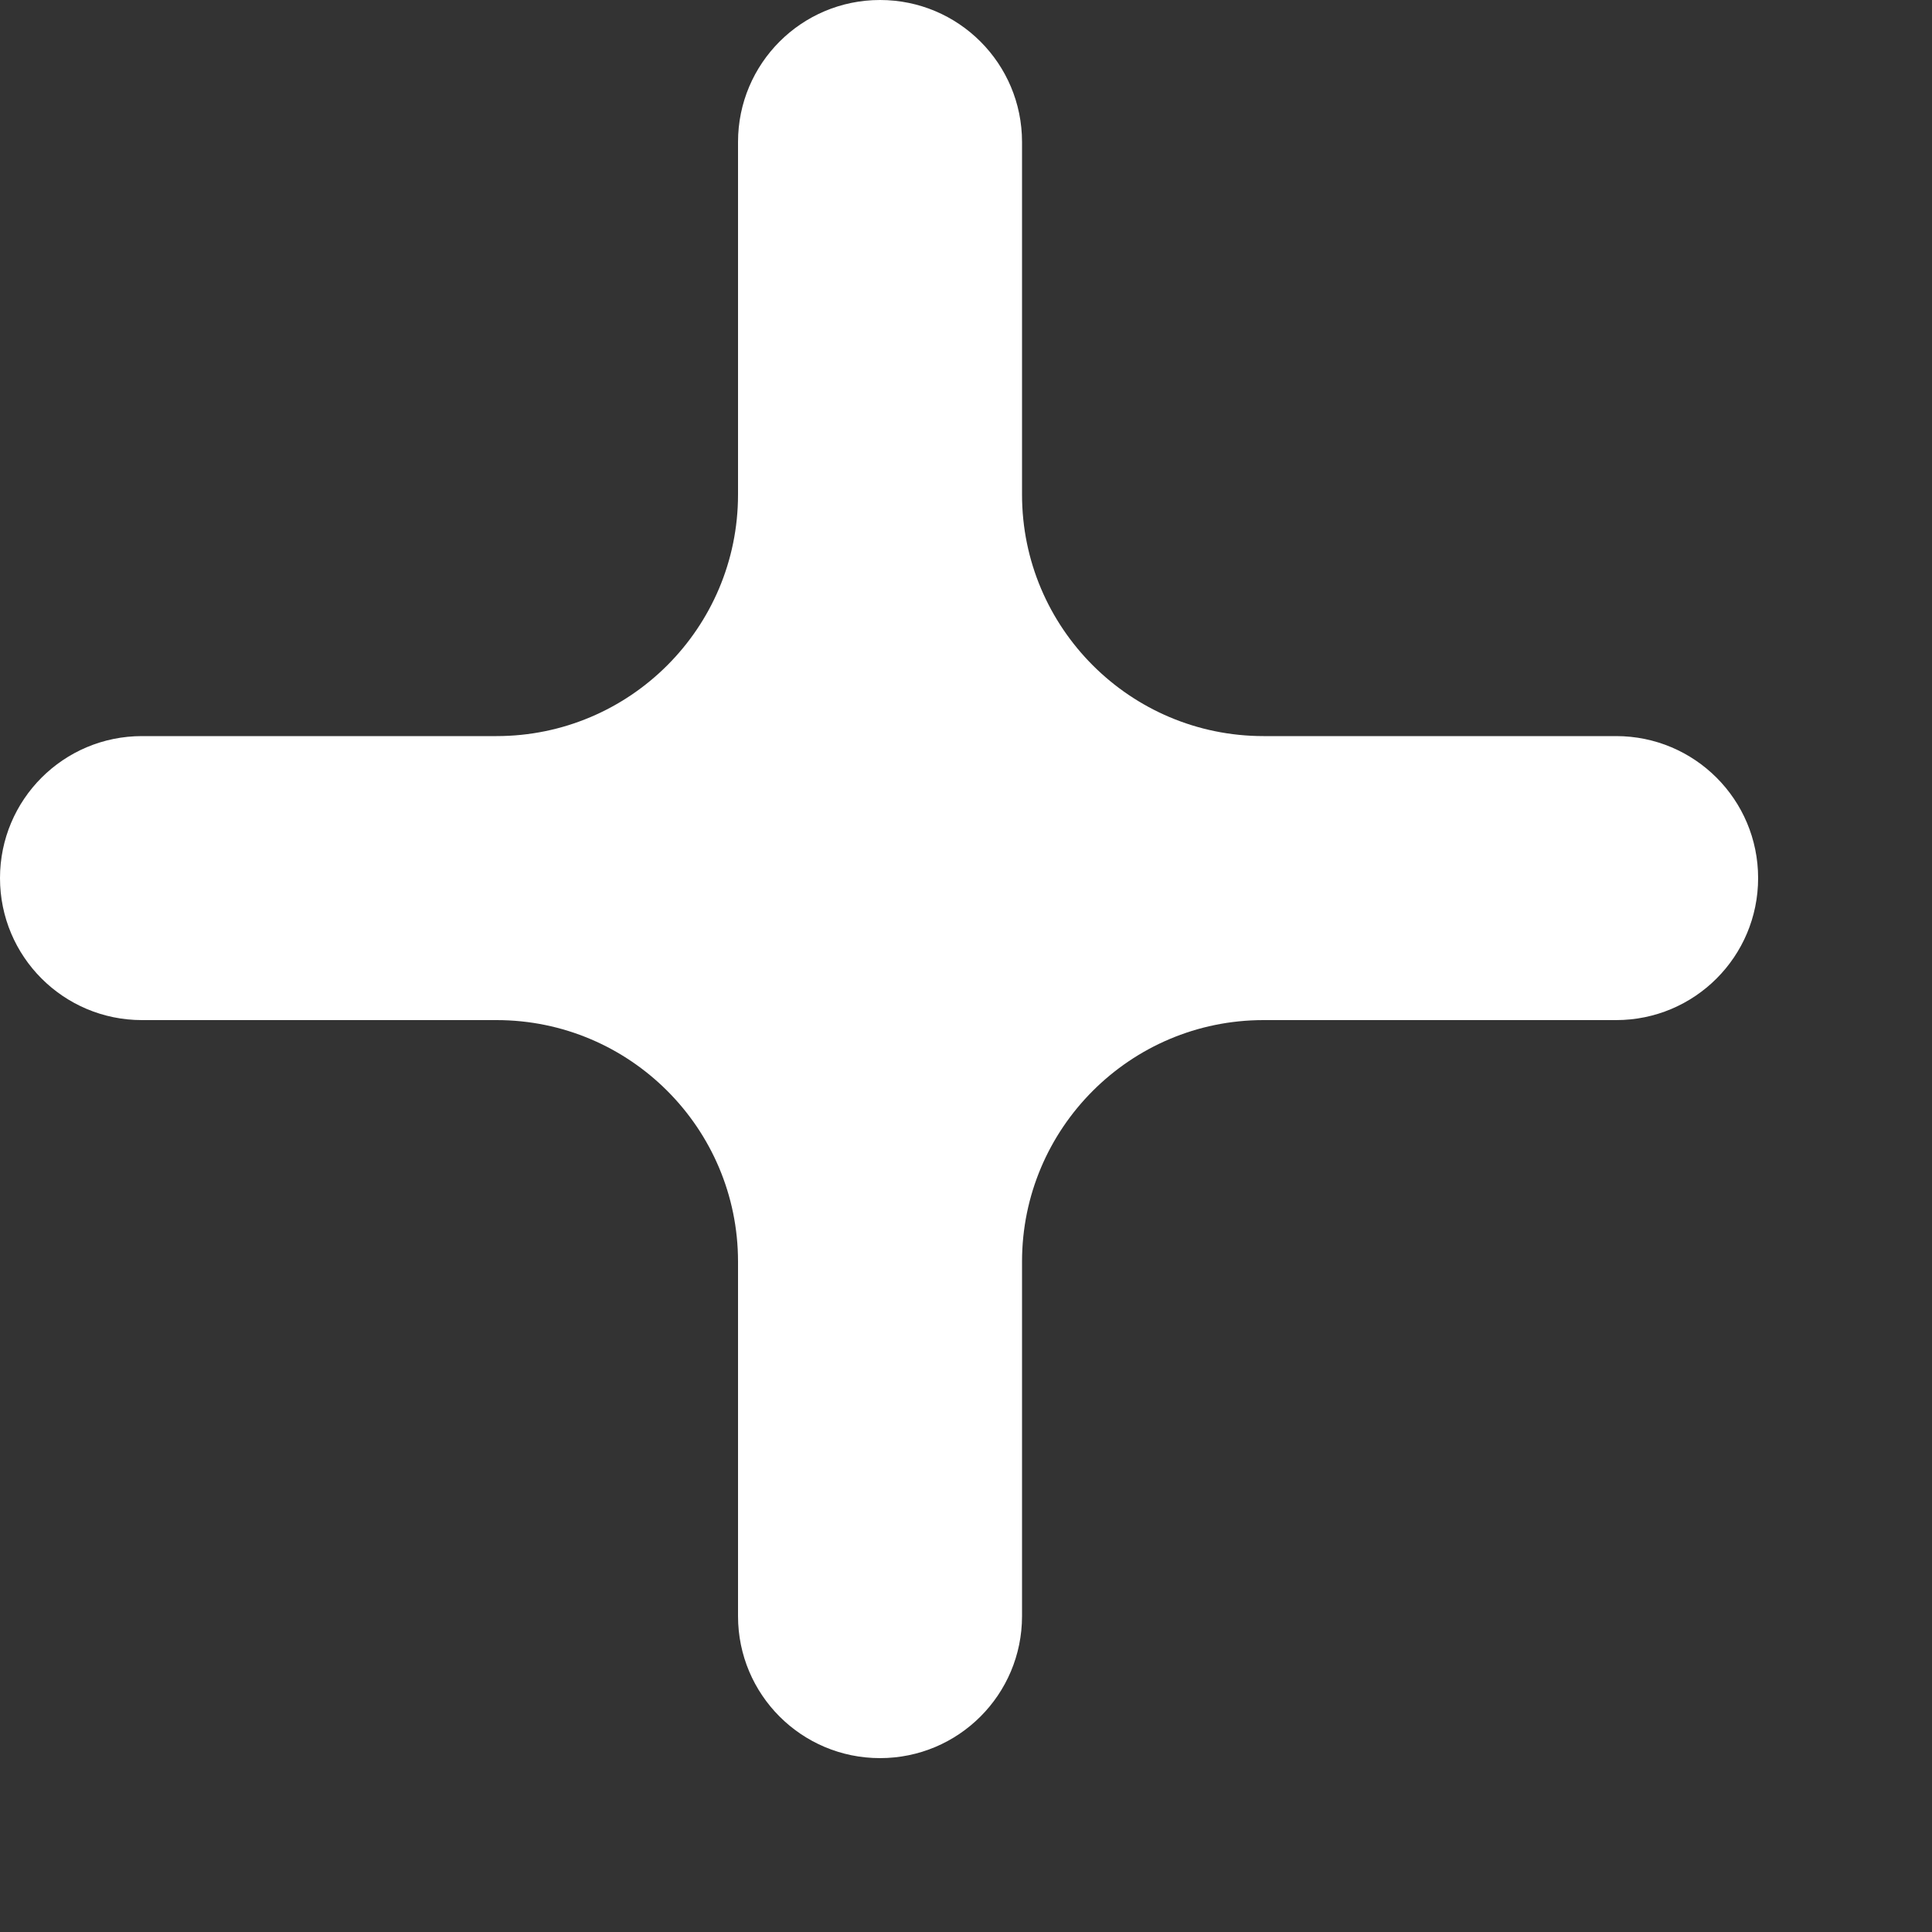
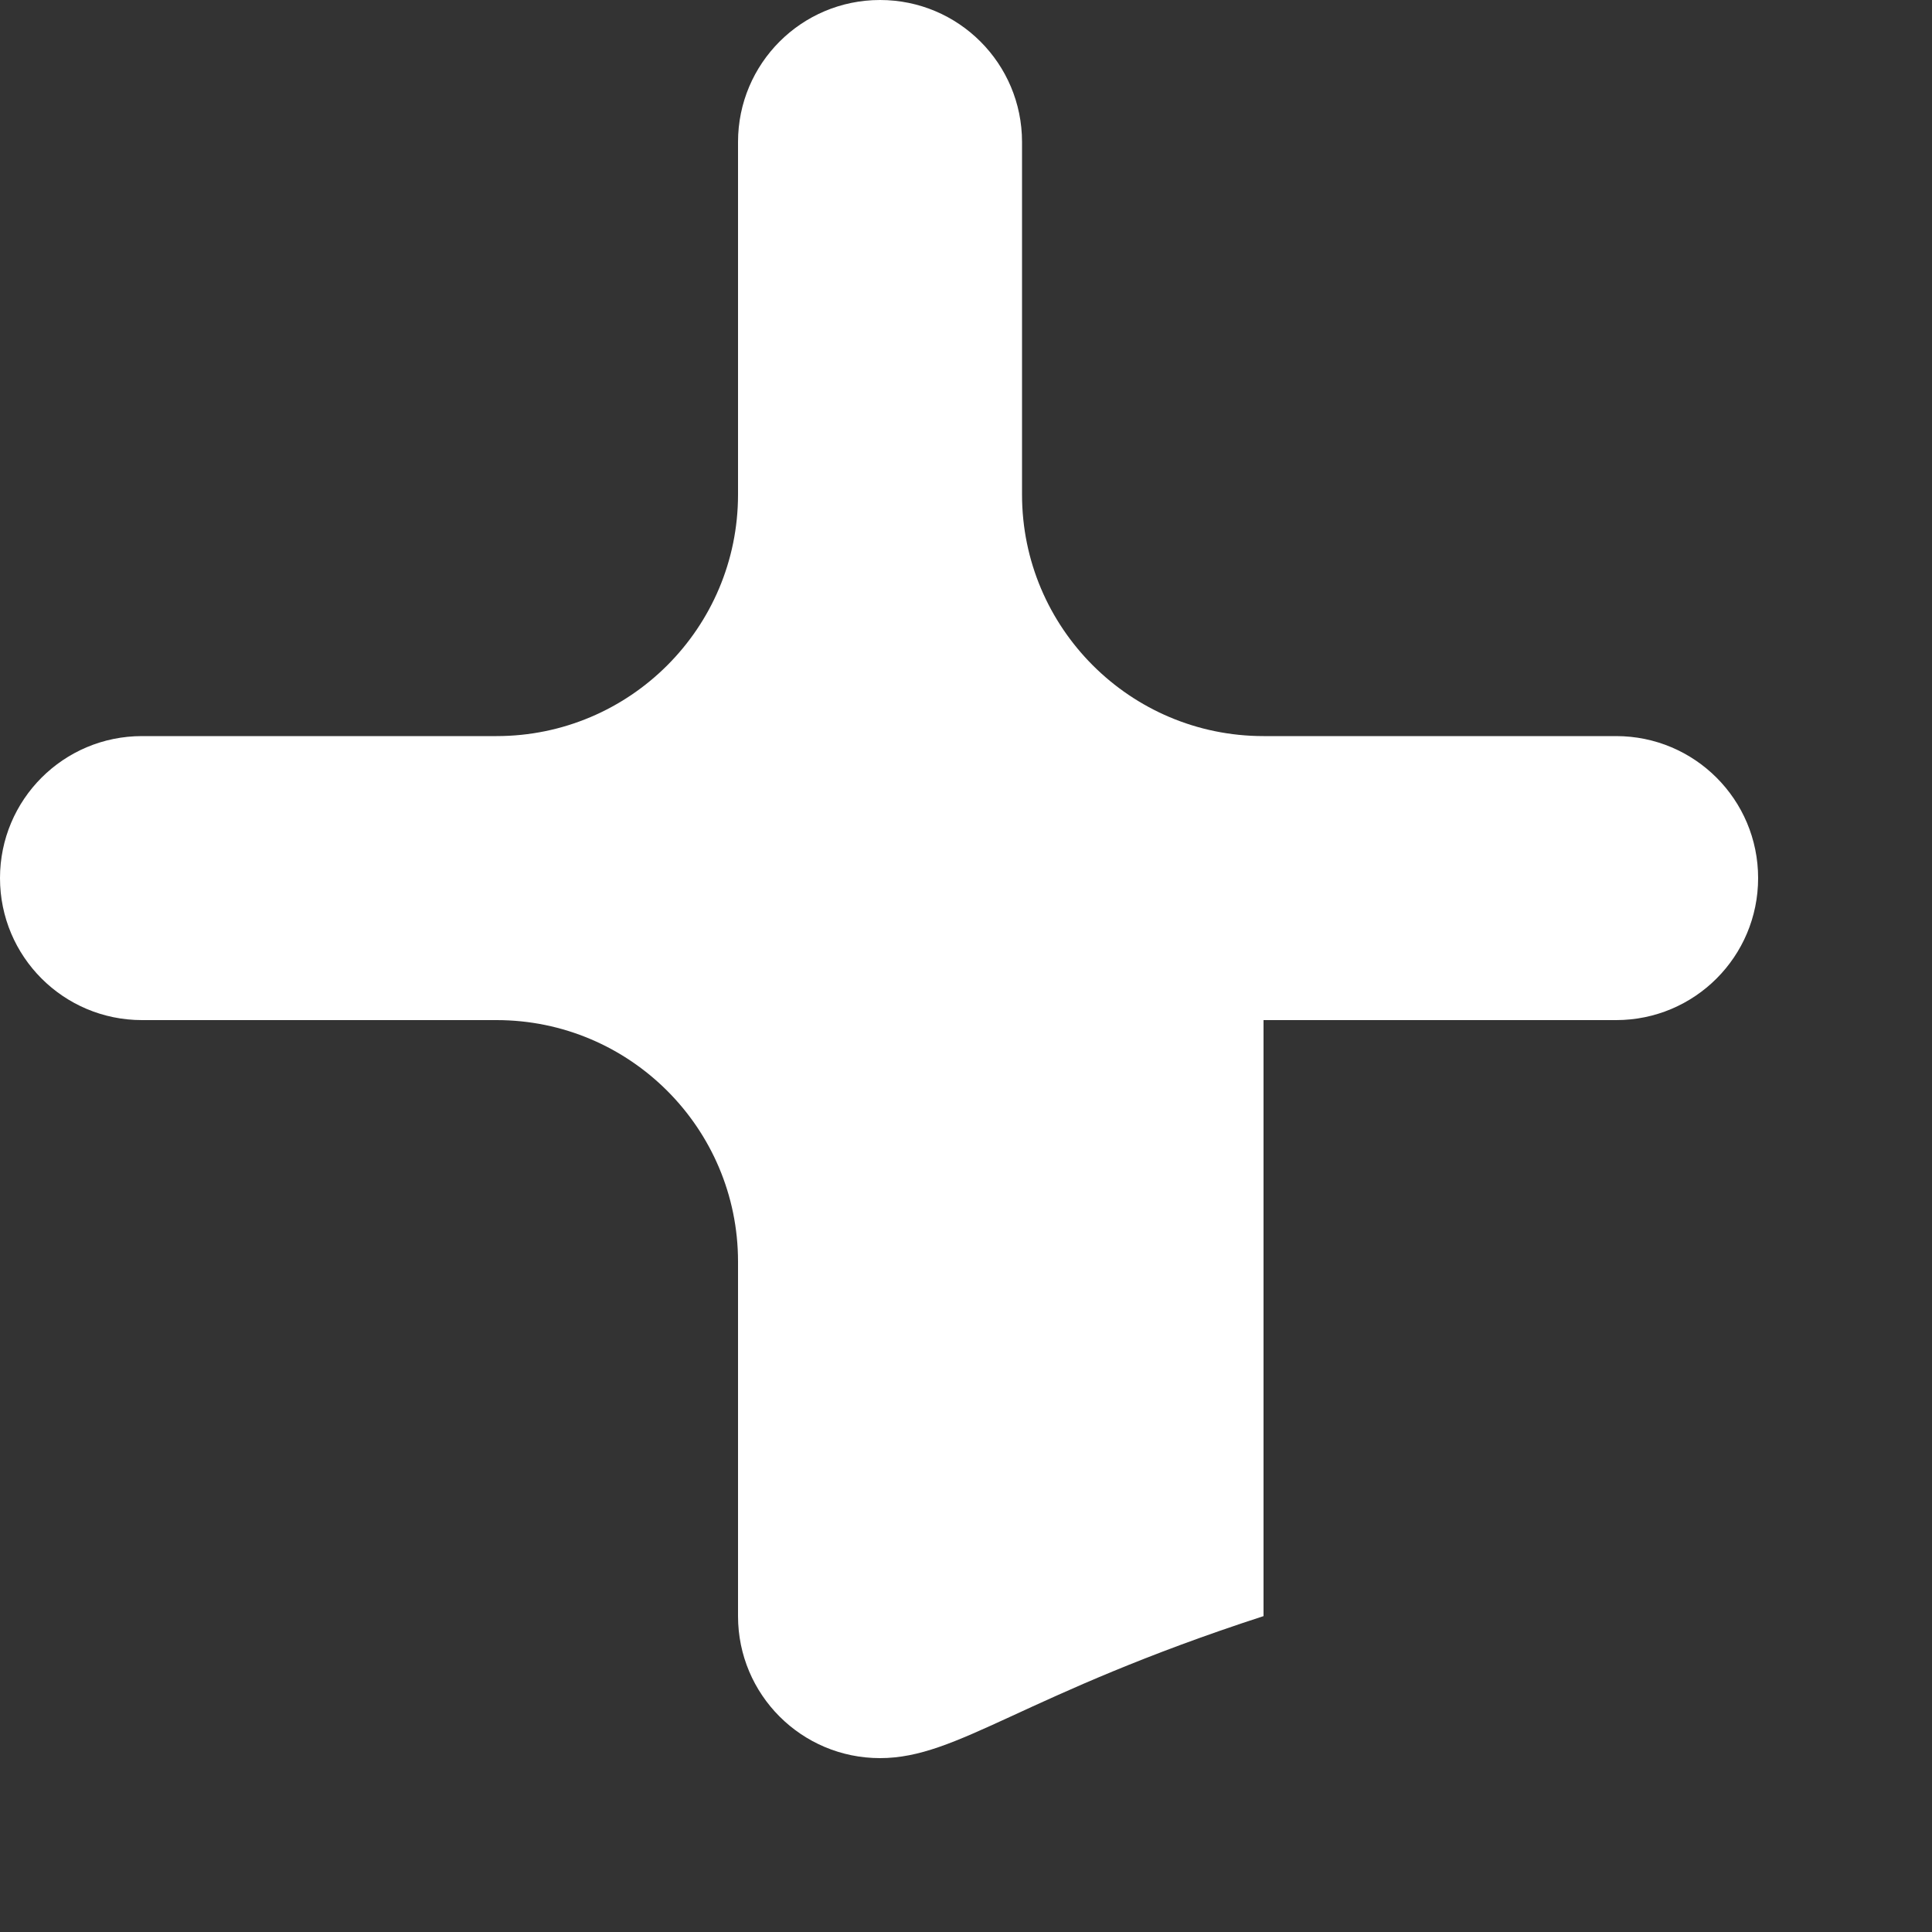
<svg xmlns="http://www.w3.org/2000/svg" width="8" height="8" viewBox="0 0 8 8" fill="none">
  <rect x="0" y="0" width="8" height="8" fill="#333333" stroke="none" />
-   <path d="M3.644 7.28C3.319 7.28 3.056 7.017 3.056 6.692V5.224C3.056 4.672 2.608 4.224 2.056 4.224H0.588C0.263 4.224 0 3.961 0 3.636C0 3.311 0.263 3.048 0.588 3.048H2.056C2.608 3.048 3.056 2.6 3.056 2.048V0.588C3.056 0.263 3.319 0 3.644 0C3.969 0 4.232 0.263 4.232 0.588V2.048C4.232 2.6 4.68 3.048 5.232 3.048H6.692C7.017 3.048 7.28 3.311 7.28 3.636C7.28 3.961 7.017 4.224 6.692 4.224H5.232C4.68 4.224 4.232 4.672 4.232 5.224V6.692C4.232 7.017 3.969 7.28 3.644 7.28Z" fill="white" />
+   <path d="M3.644 7.28C3.319 7.28 3.056 7.017 3.056 6.692V5.224C3.056 4.672 2.608 4.224 2.056 4.224H0.588C0.263 4.224 0 3.961 0 3.636C0 3.311 0.263 3.048 0.588 3.048H2.056C2.608 3.048 3.056 2.6 3.056 2.048V0.588C3.056 0.263 3.319 0 3.644 0C3.969 0 4.232 0.263 4.232 0.588V2.048C4.232 2.6 4.68 3.048 5.232 3.048H6.692C7.017 3.048 7.28 3.311 7.28 3.636C7.28 3.961 7.017 4.224 6.692 4.224H5.232V6.692C4.232 7.017 3.969 7.28 3.644 7.28Z" fill="white" />
</svg>